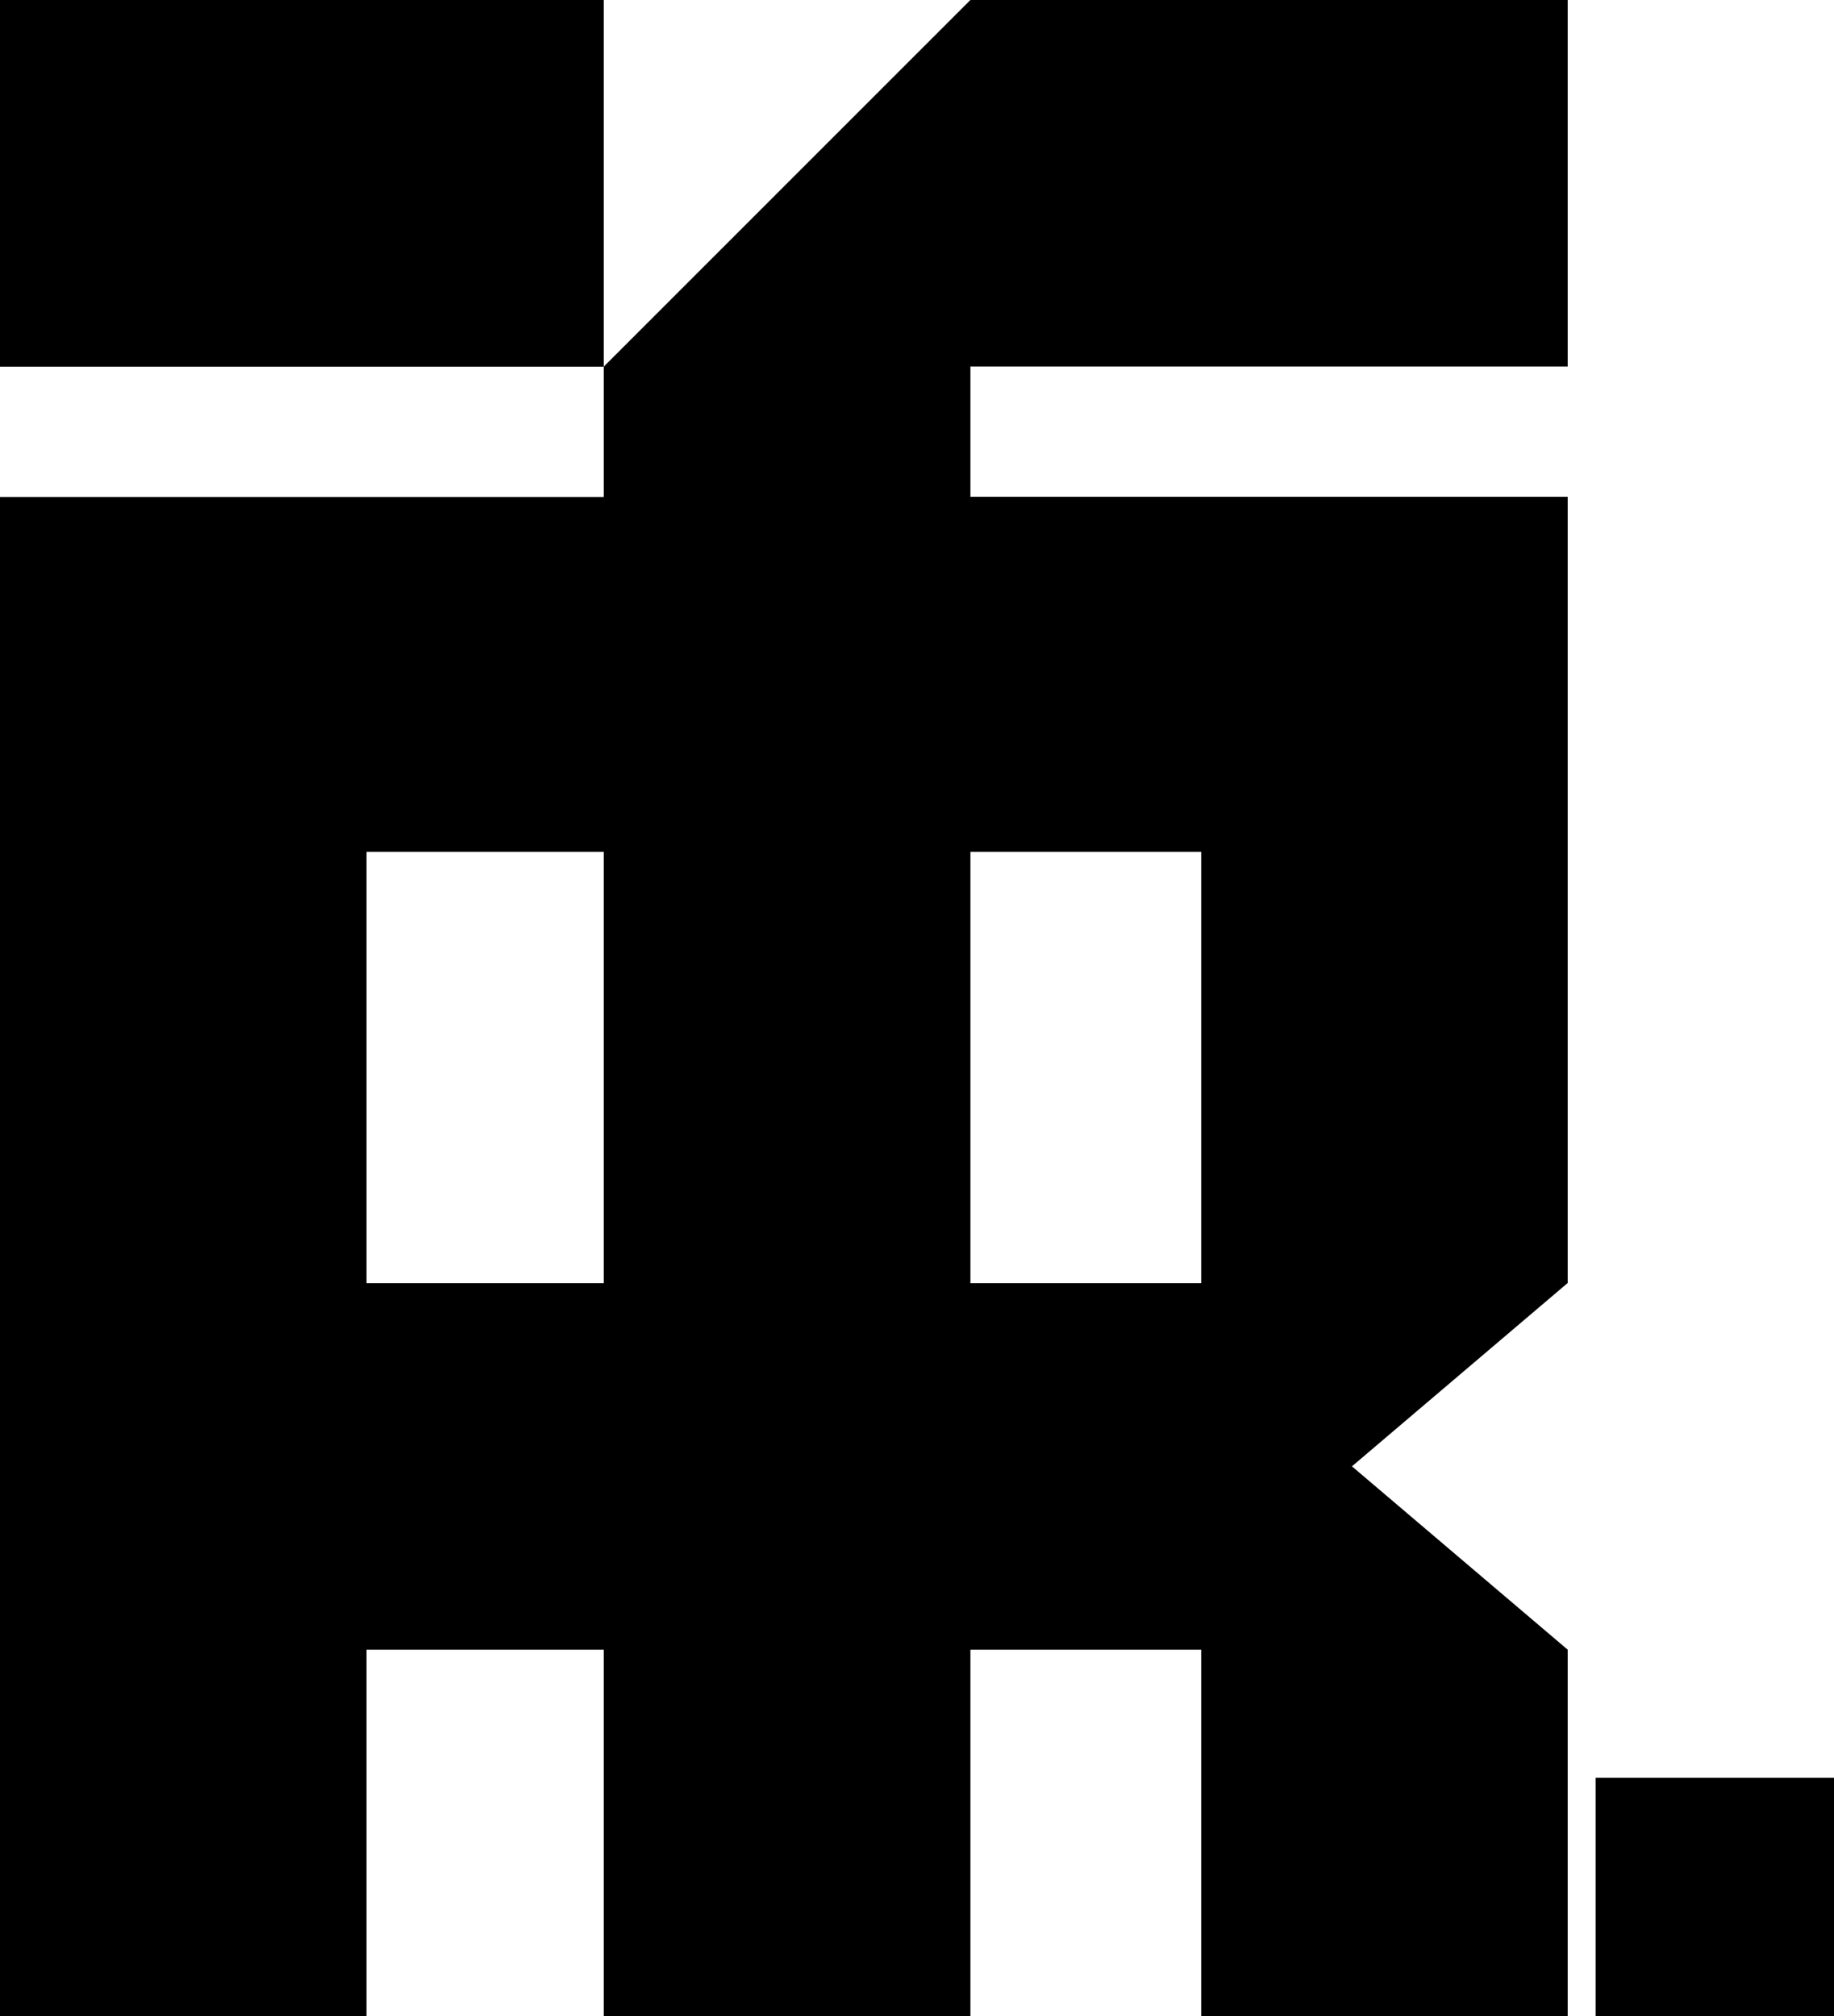
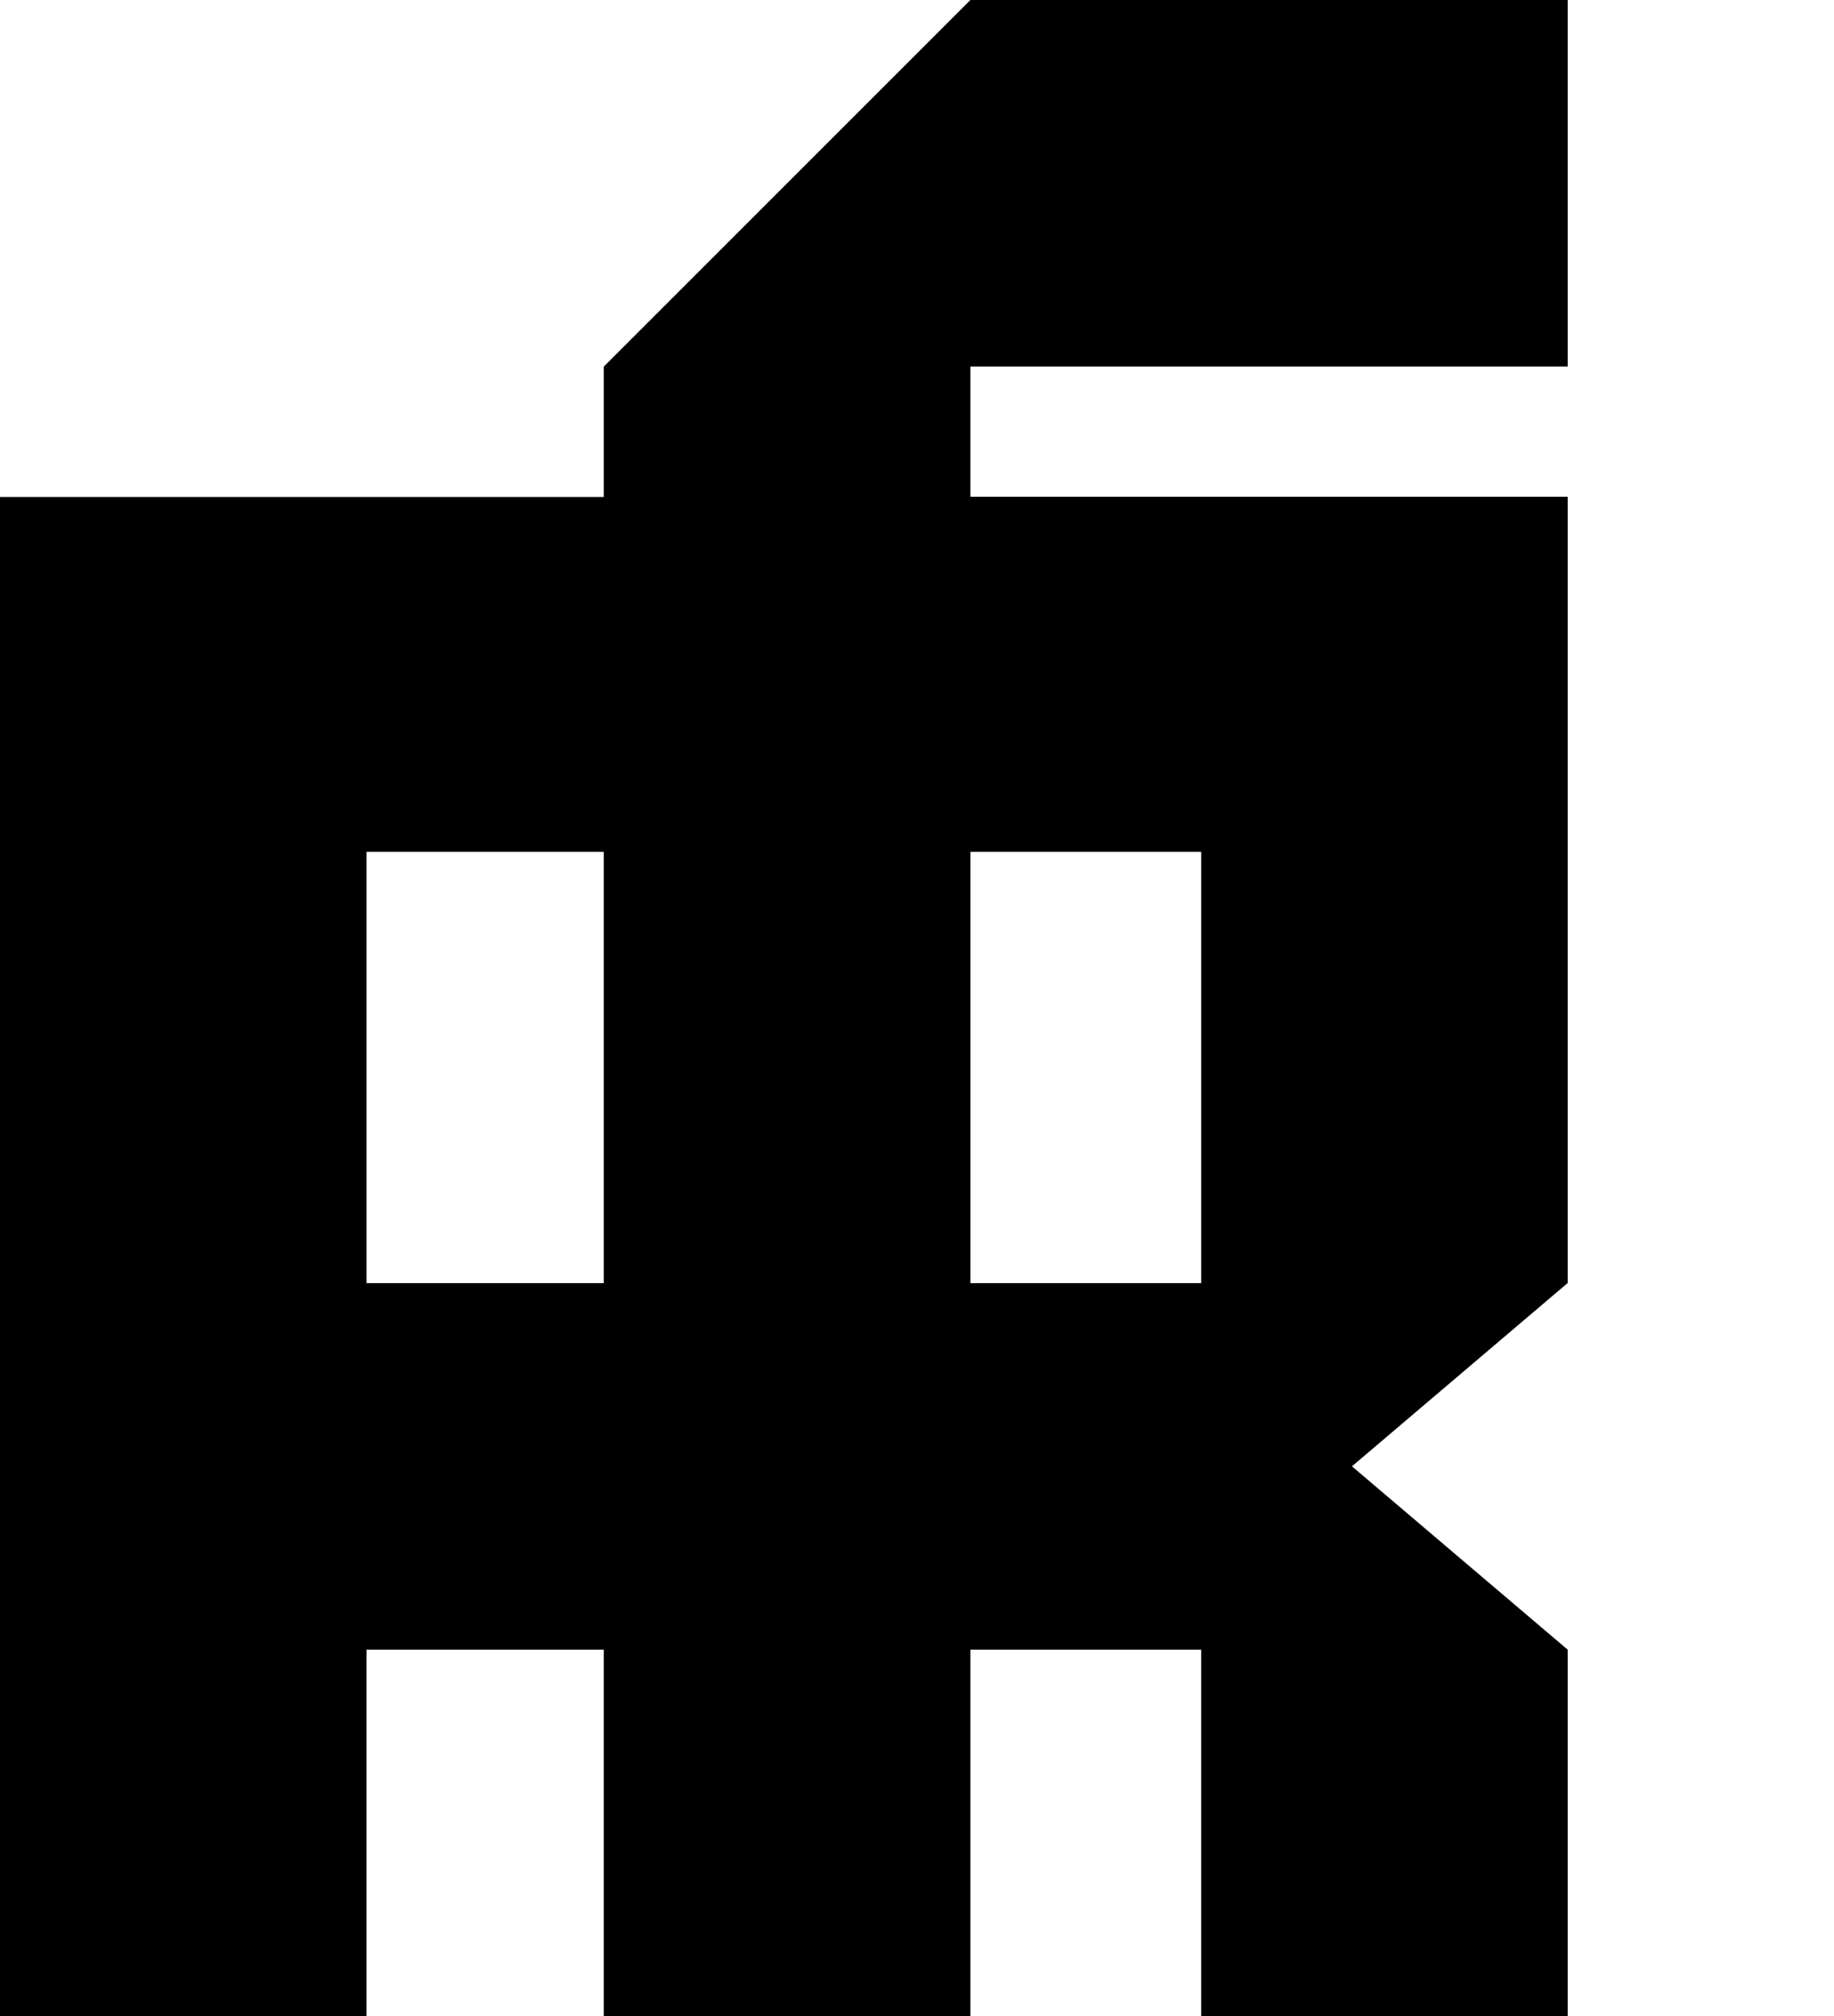
<svg xmlns="http://www.w3.org/2000/svg" id="Camada_2" data-name="Camada 2" viewBox="0 0 104.74 115.15">
  <g id="Camada_1-2" data-name="Camada 1">
    <g>
-       <rect width="34.48" height="20.94" />
      <path d="M34.48,20.94h0v7.44H0v86.77h20.93v-20.94h13.55v20.94h20.94v-20.94h13.18v20.94h20.93v-20.94l-12.32-10.47,12.32-10.47V28.37h-34.11v-7.44h34.11V0h-34.11l-20.94,20.94ZM34.48,73.28h-13.55v-24.63h13.55v24.63ZM55.42,48.65h13.18v24.63h-13.18v-24.63Z" />
-       <rect x="91.13" y="101.53" width="13.61" height="13.61" />
    </g>
  </g>
</svg>